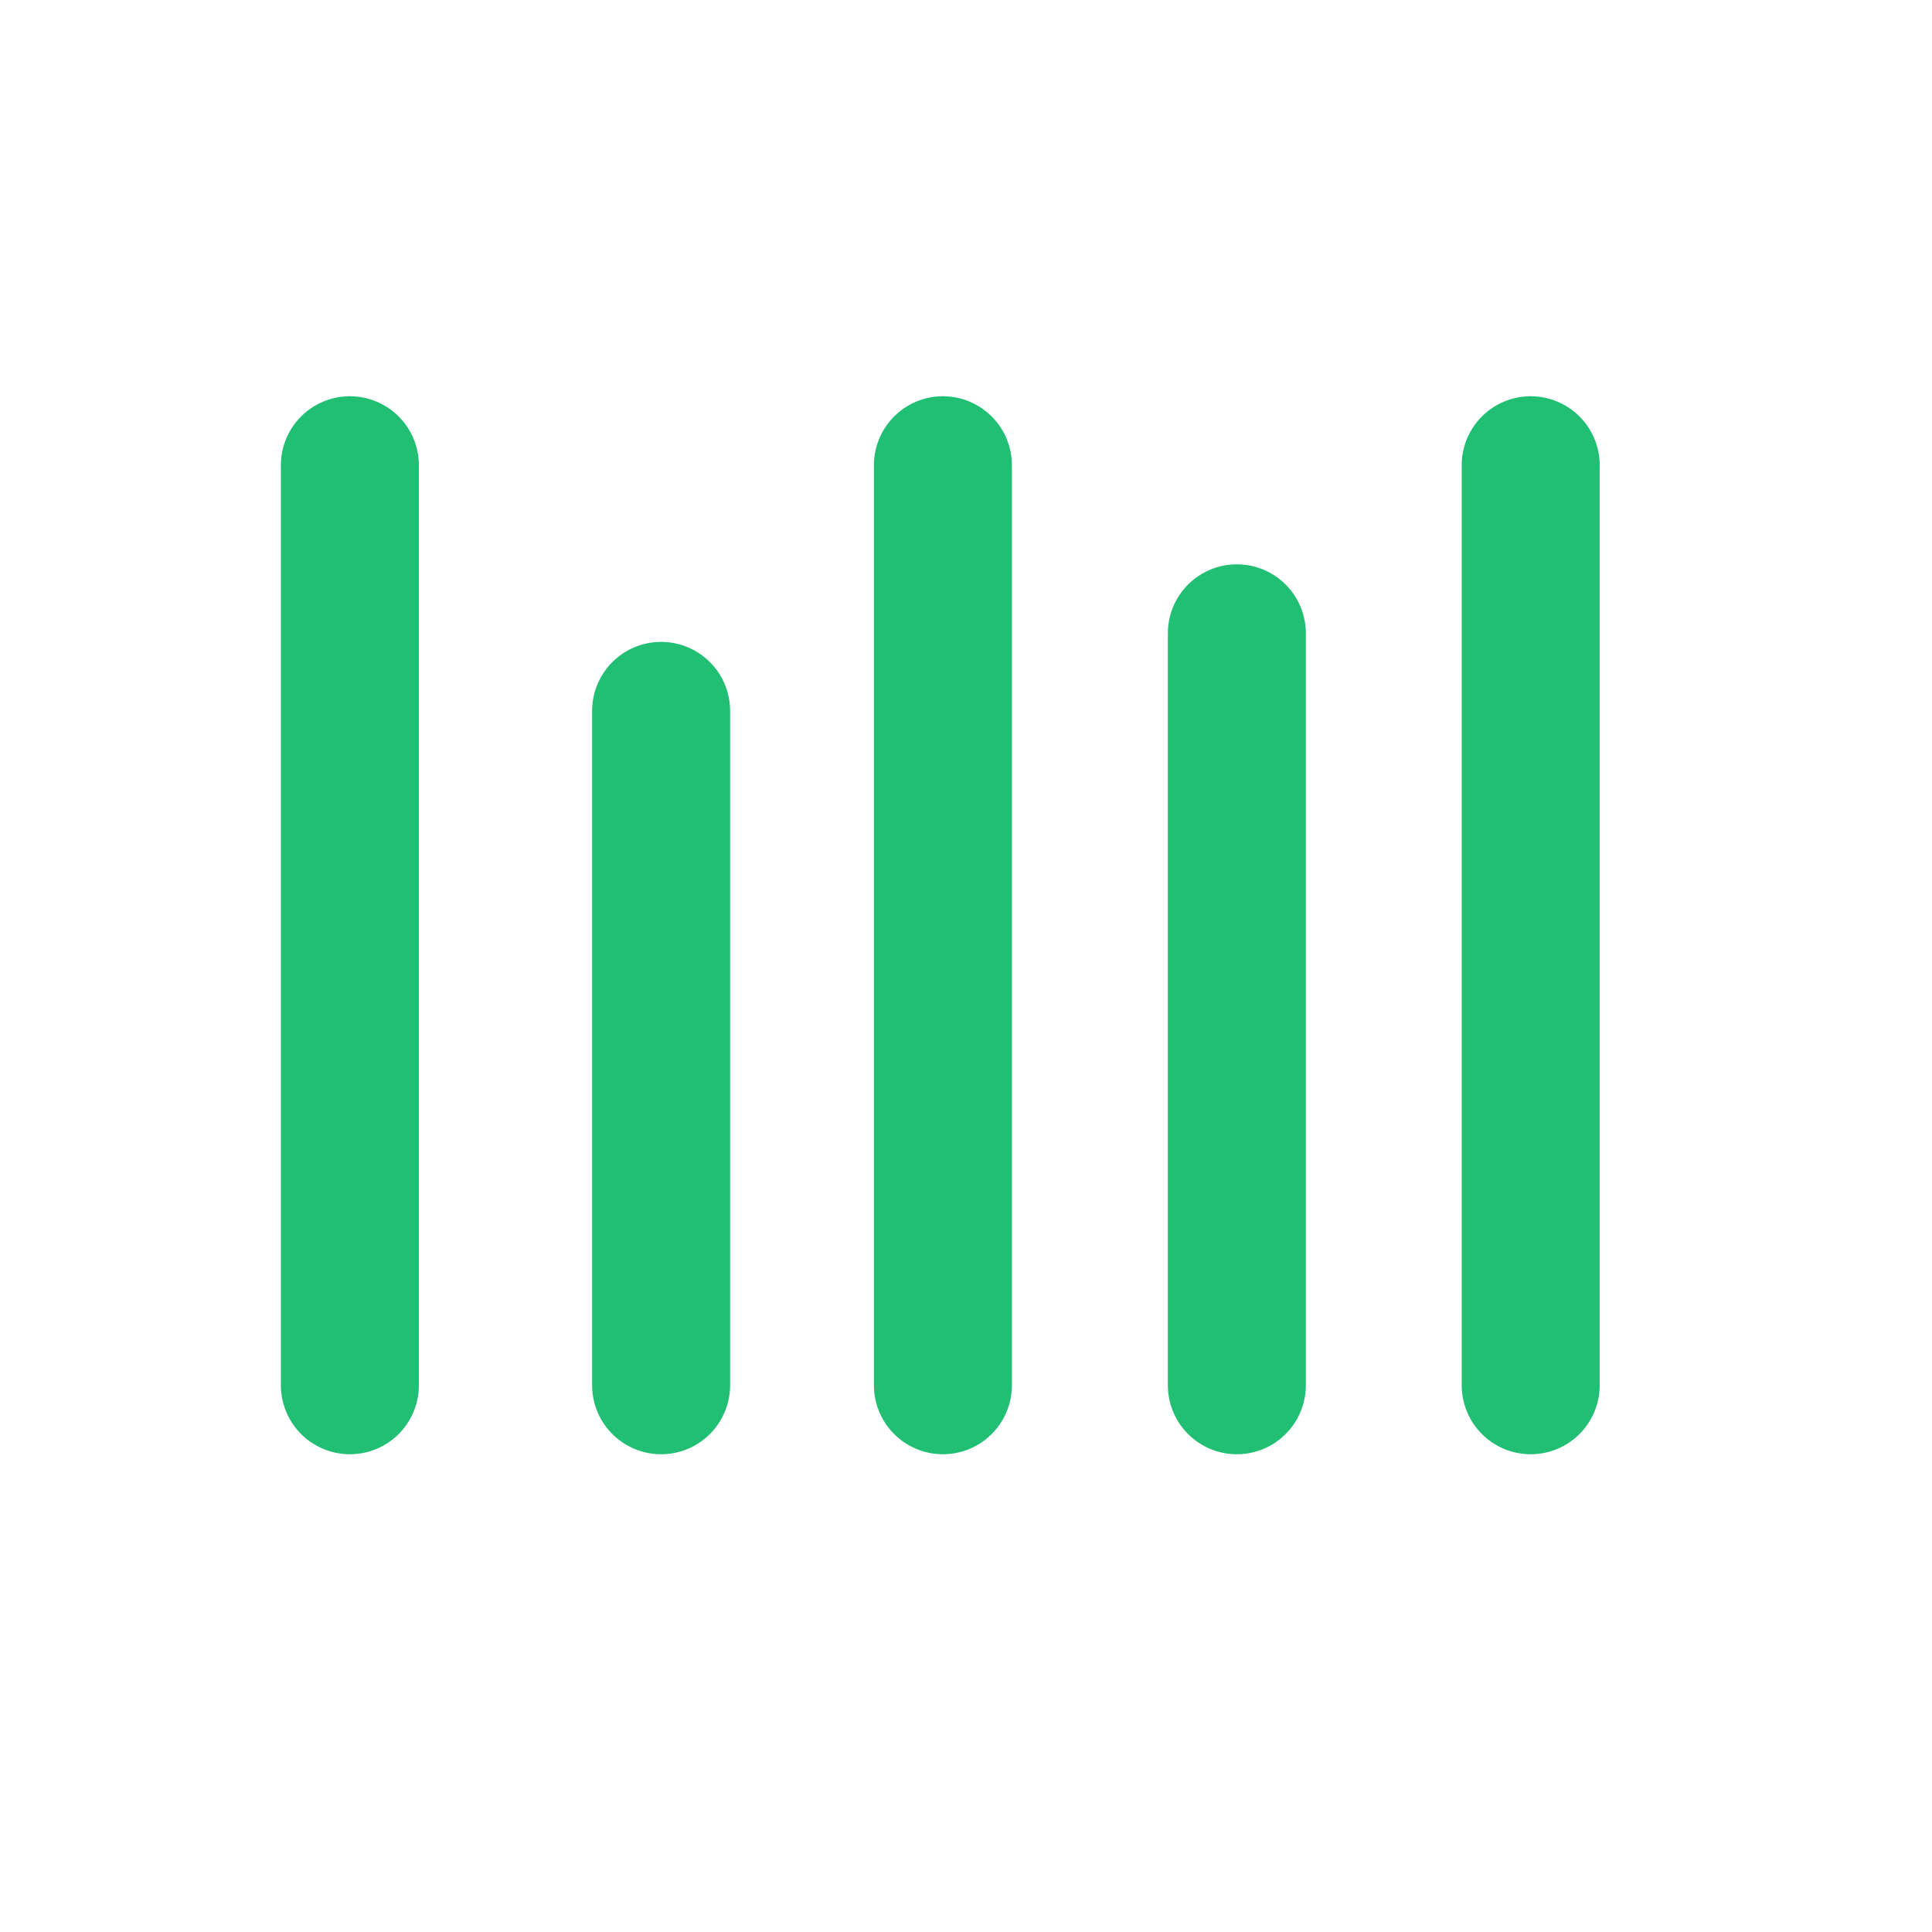
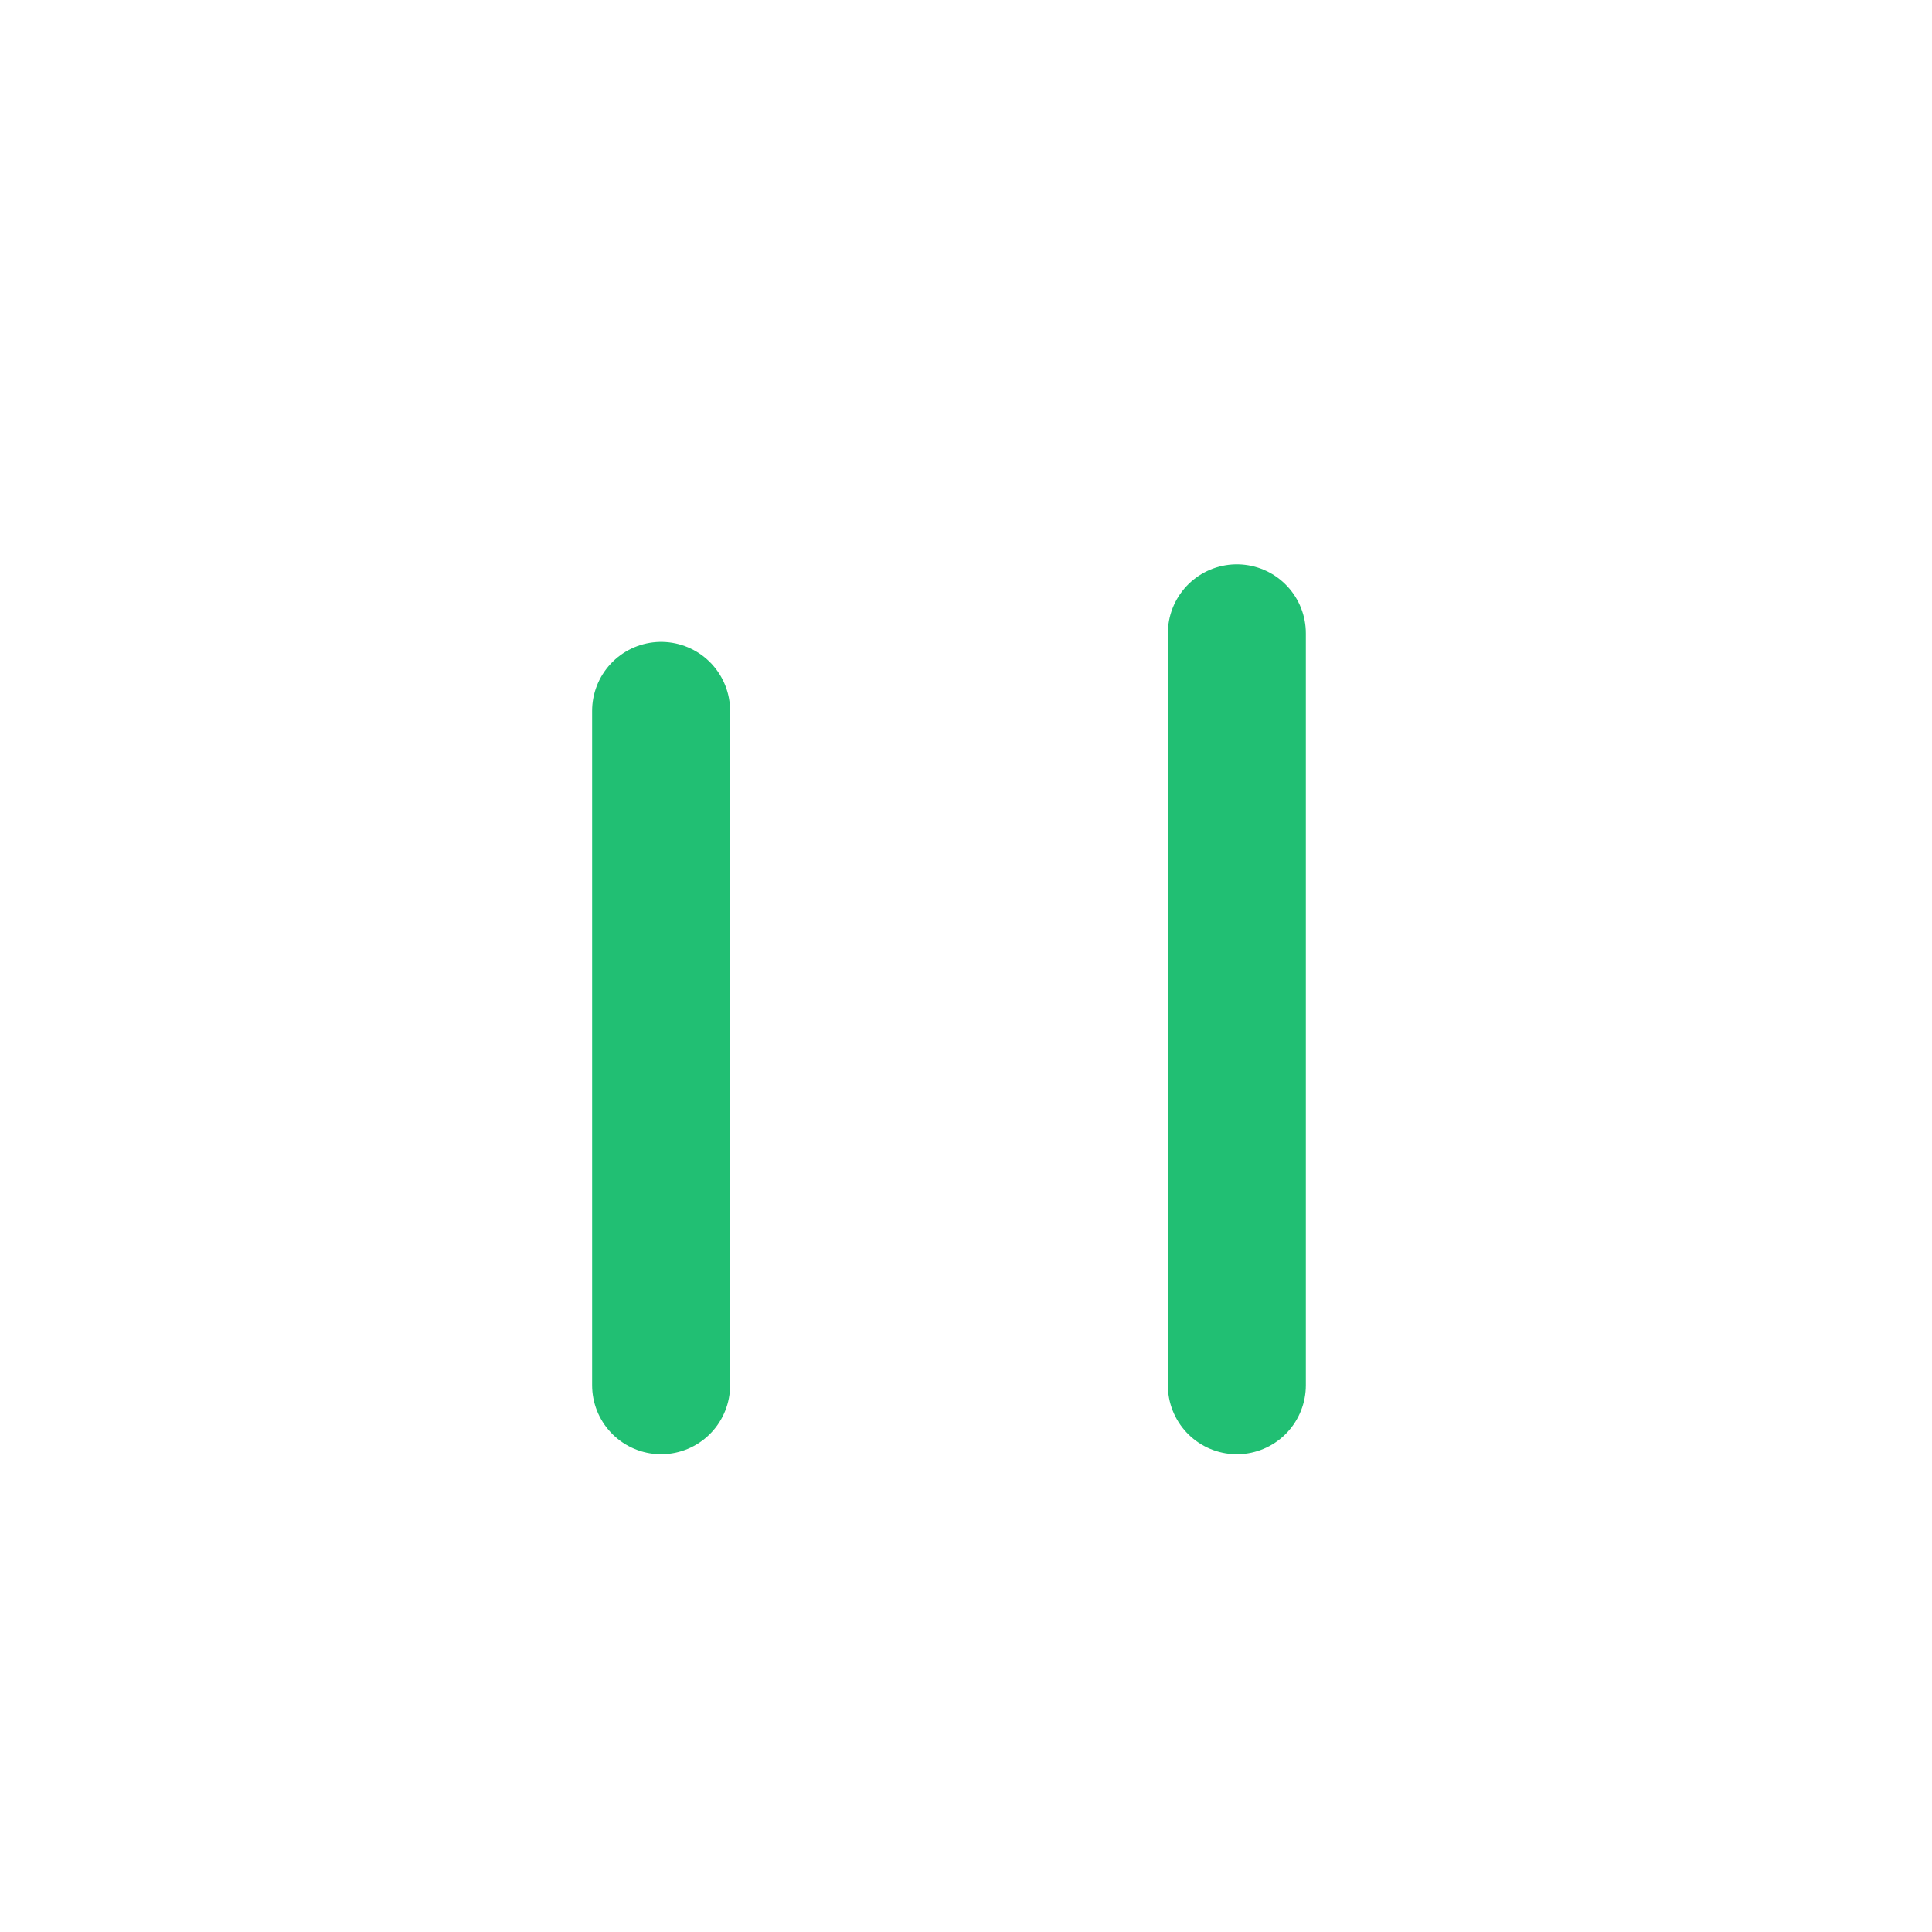
<svg xmlns="http://www.w3.org/2000/svg" width="21" height="21" viewBox="0 0 21 21" fill="none">
-   <path d="M3.803 15.057V5.057" stroke="#21BF73" stroke-width="1.5" stroke-linecap="round" stroke-linejoin="round" />
  <path d="M7.186 15.057L7.186 7.727" stroke="#21BF73" stroke-width="1.5" stroke-linecap="round" stroke-linejoin="round" />
-   <path d="M10.249 15.057V5.057" stroke="#21BF73" stroke-width="1.5" stroke-linecap="round" stroke-linejoin="round" />
  <path d="M13.444 15.057L13.444 6.884" stroke="#21BF73" stroke-width="1.5" stroke-linecap="round" stroke-linejoin="round" />
-   <path d="M16.638 15.057V5.057" stroke="#21BF73" stroke-width="1.5" stroke-linecap="round" stroke-linejoin="round" />
</svg>